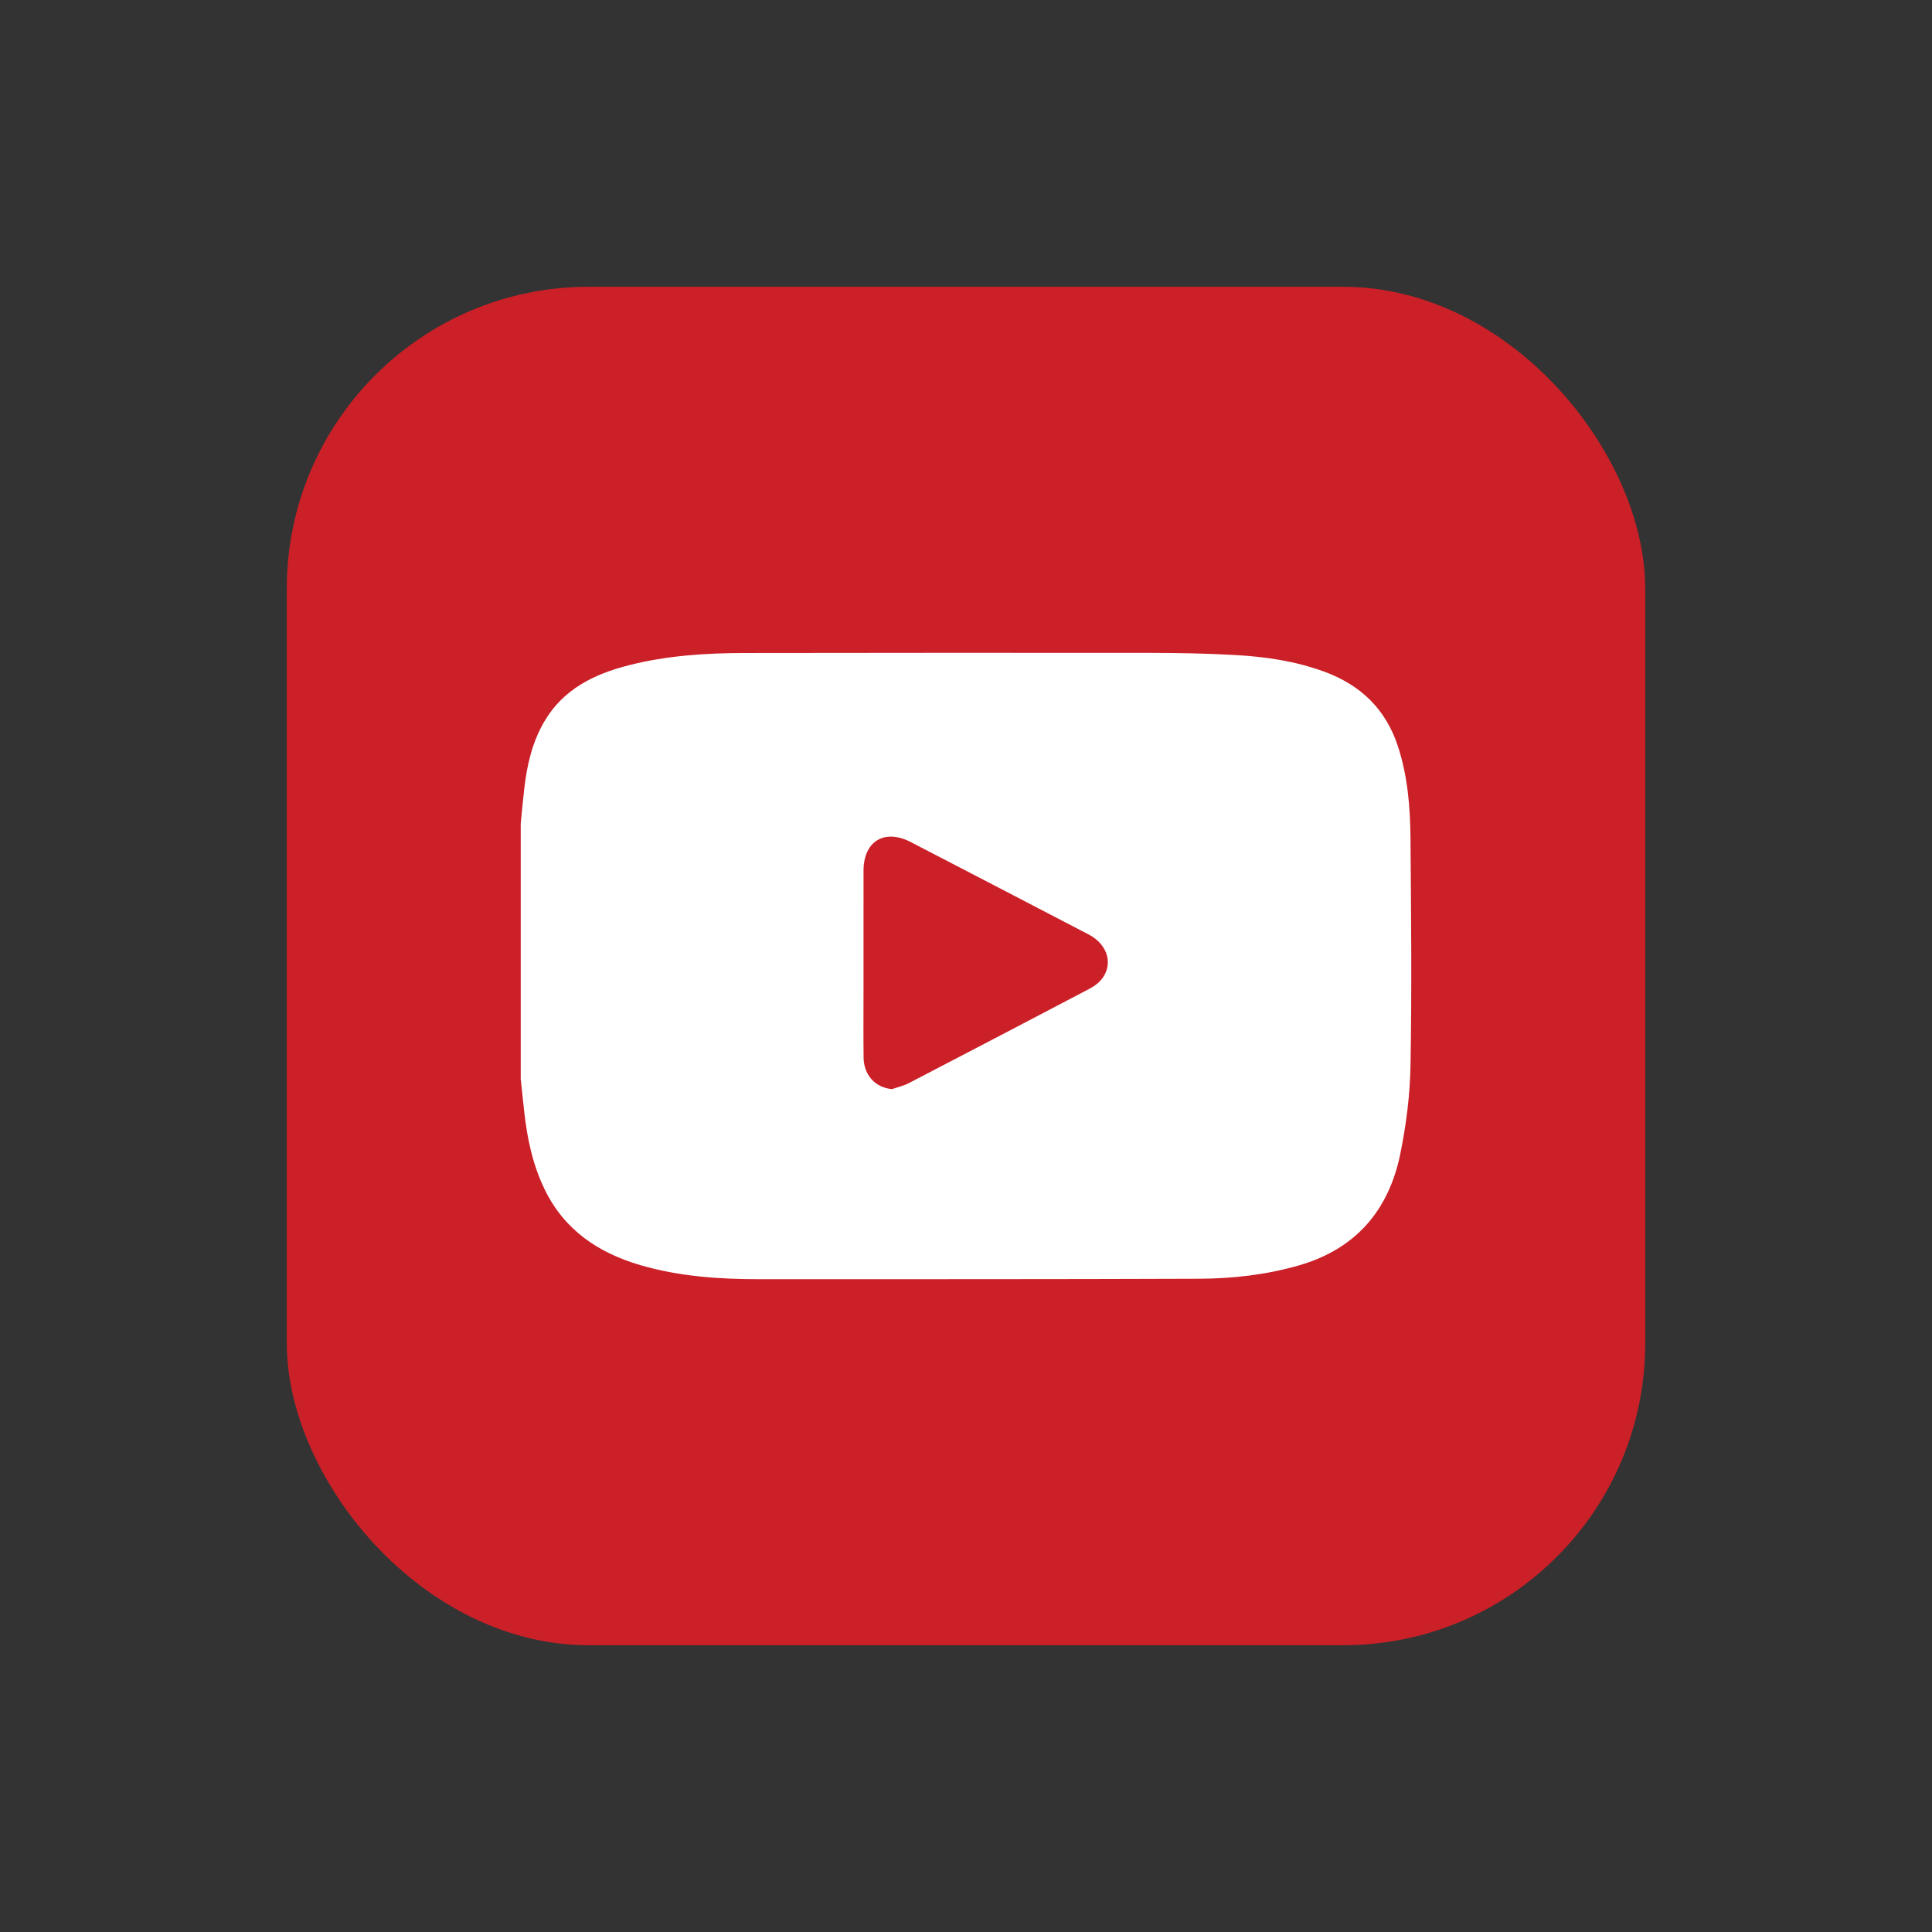
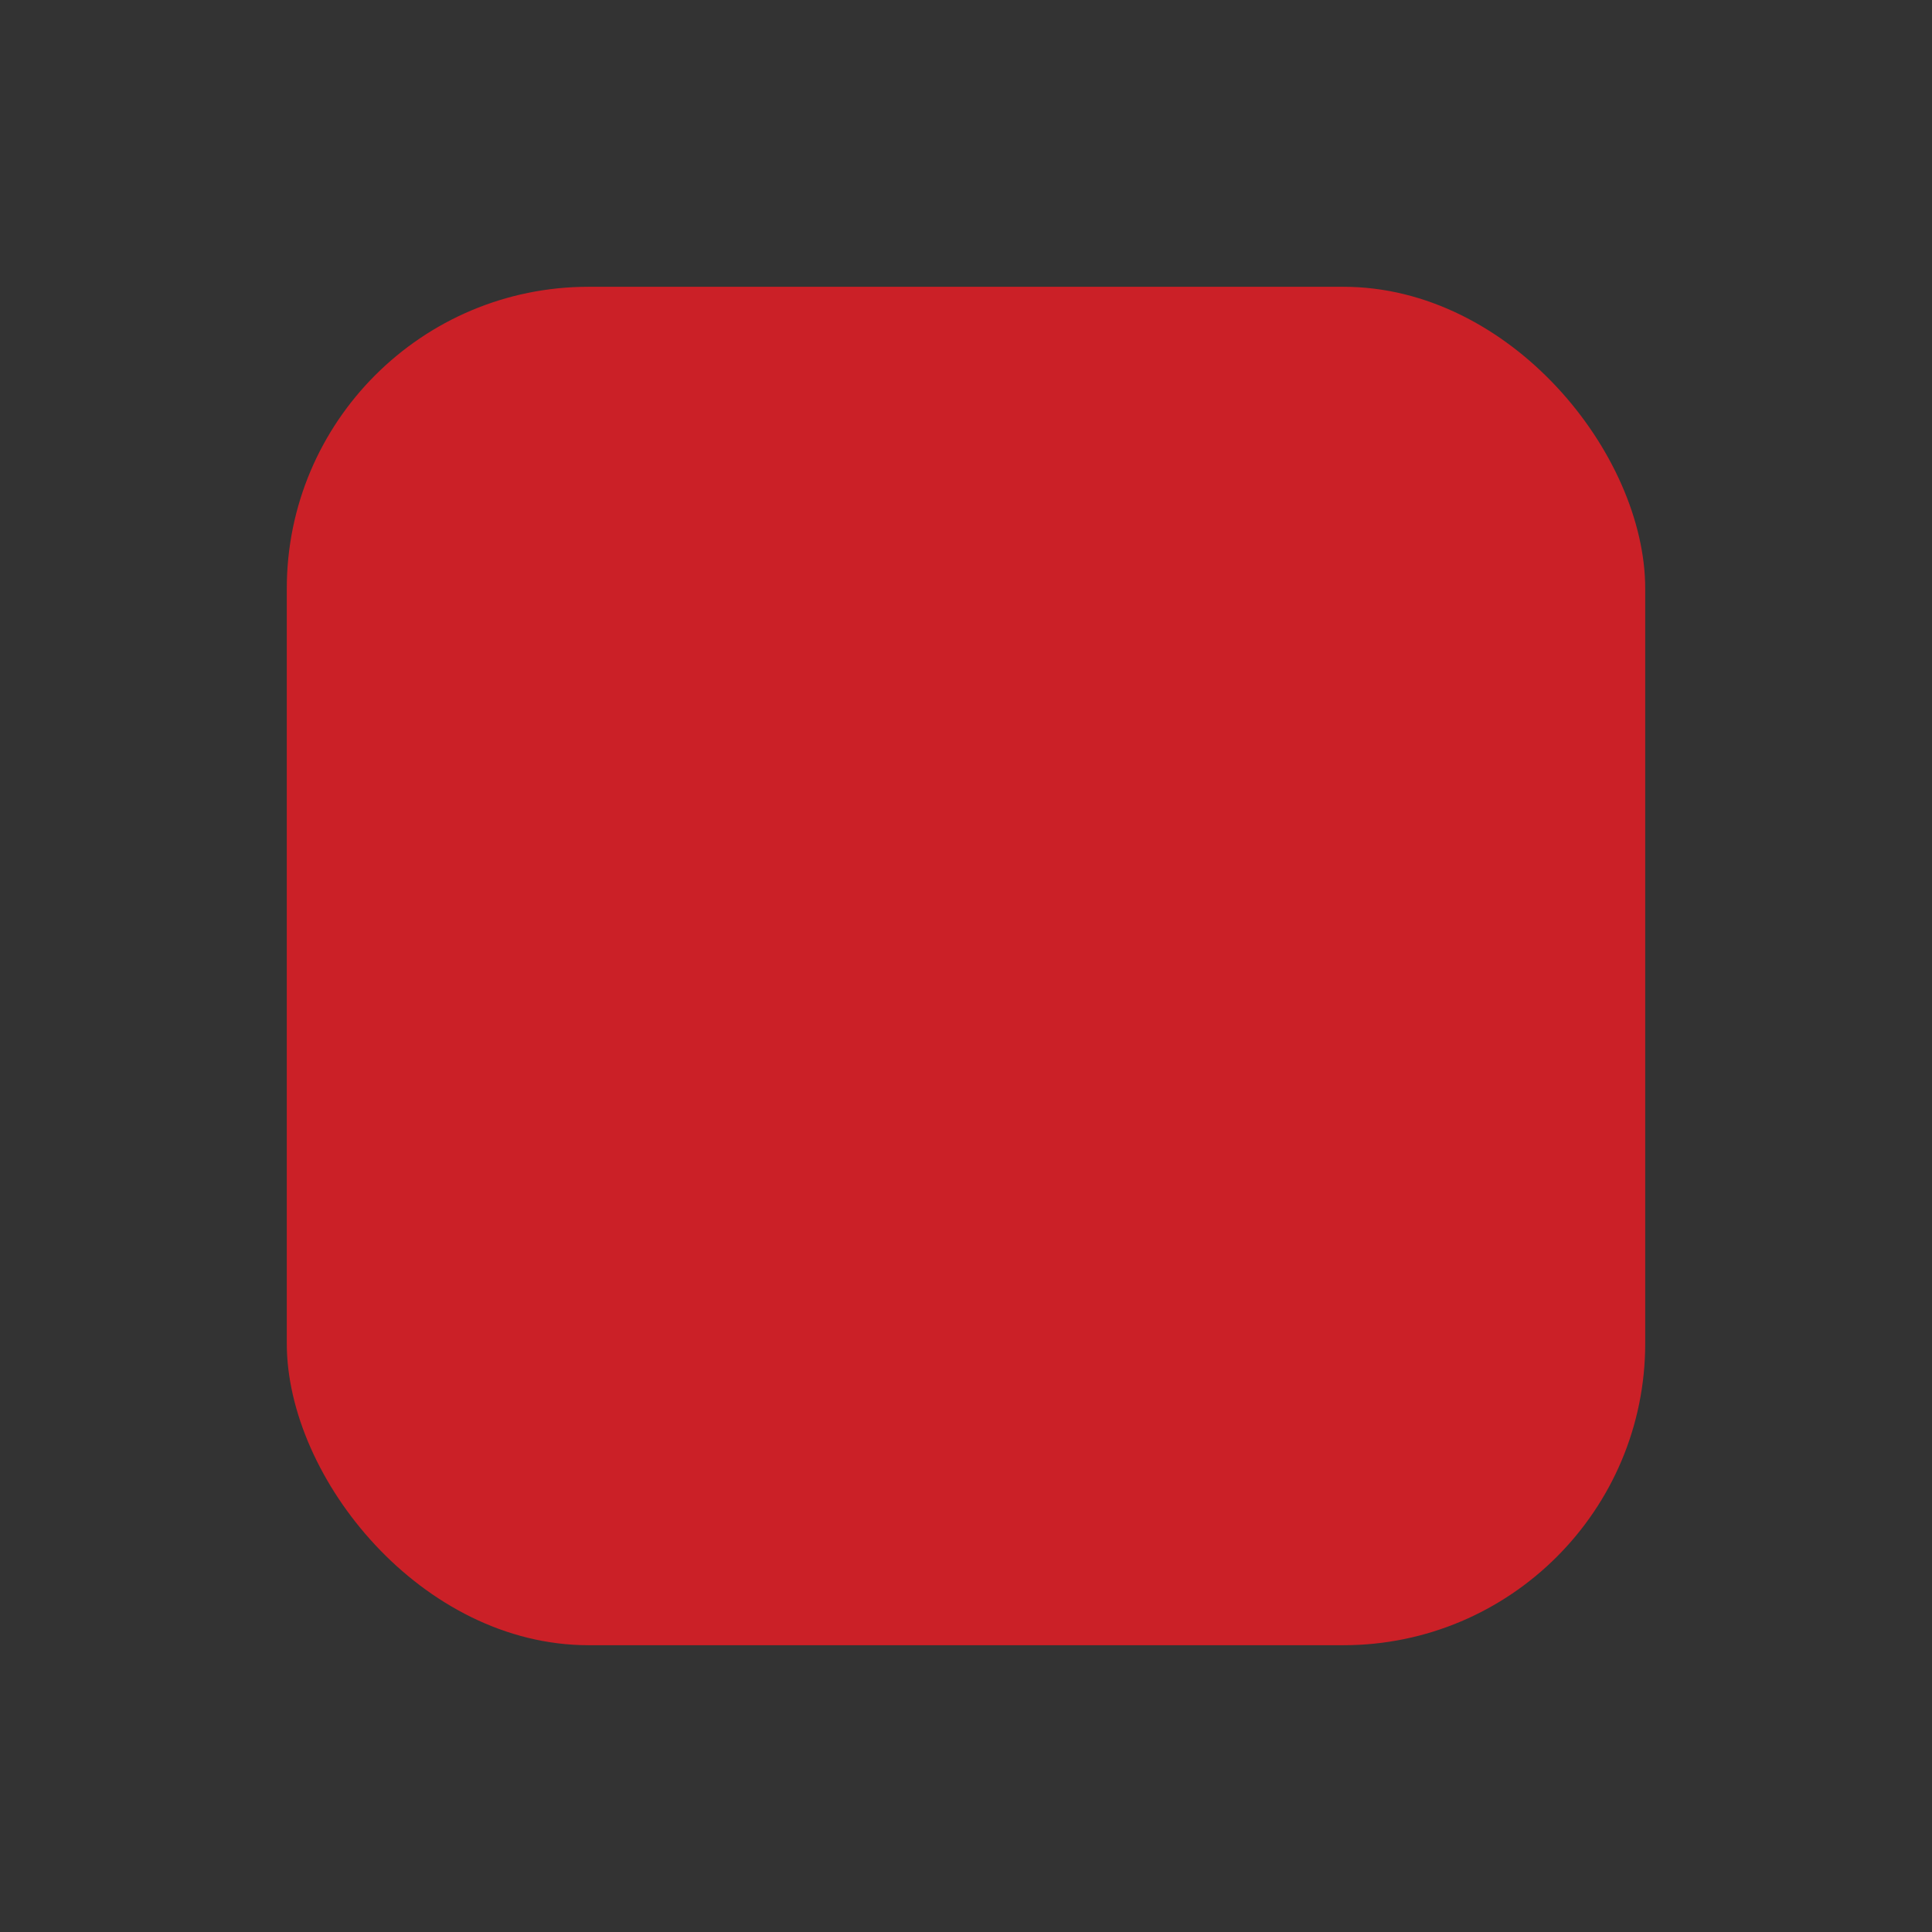
<svg xmlns="http://www.w3.org/2000/svg" width="512px" height="512px" viewBox="0 0 512 512" version="1.1">
  <rect x="0" y="0" width="512" height="512" fill="#333333" stroke="none" />
  <title>Youtube</title>
  <g id="Youtube" stroke="none" stroke-width="1" fill="none" fill-rule="evenodd">
    <rect id="Rectangle" fill="#CB2027" x="76" y="76" width="360" height="360" rx="80" />
-     <path d="M236.381,288.63 C237.877,288.108 239.463,287.76 240.854,287.038 C256.778,278.77 272.677,270.453 288.563,262.116 C289.634,261.554 290.71,260.861 291.526,259.988 C295.195,256.067 293.83,250.422 288.537,247.664 C272.832,239.475 257.111,231.318 241.386,223.167 C234.415,219.553 228.852,222.918 228.844,230.736 C228.833,241.254 228.841,251.773 228.841,262.29 C228.842,268.279 228.789,274.268 228.861,280.256 C228.917,284.956 231.984,288.208 236.381,288.63 M138,285.964 C138,263.379 138,240.793 138,218.208 C138.305,215.165 138.575,212.118 138.922,209.079 C139.63,202.866 140.992,196.848 144.168,191.351 C149.203,182.639 157.422,178.65 166.654,176.295 C176.76,173.716 187.108,173.065 197.492,173.052 C233.438,173.004 269.386,172.979 305.333,173.021 C312.701,173.03 320.079,173.178 327.434,173.593 C335.414,174.042 343.31,175.207 350.882,177.973 C360.547,181.502 367.258,187.907 370.484,197.833 C373.057,205.75 373.726,213.931 373.795,222.143 C373.962,242.187 374.153,262.238 373.805,282.275 C373.669,290.128 372.671,298.068 371.098,305.771 C368.03,320.801 359.256,331.039 344.133,335.371 C335.493,337.846 326.65,338.848 317.746,338.881 C278.881,339.027 240.015,338.989 201.15,339 C190.523,339.004 179.968,338.272 169.704,335.274 C158.559,332.018 149.563,325.973 144.343,315.21 C141.19,308.709 139.708,301.756 138.926,294.625 C138.61,291.739 138.308,288.851 138,285.964" id="Fill-1" fill="#FFFFFF" />
  </g>
</svg>